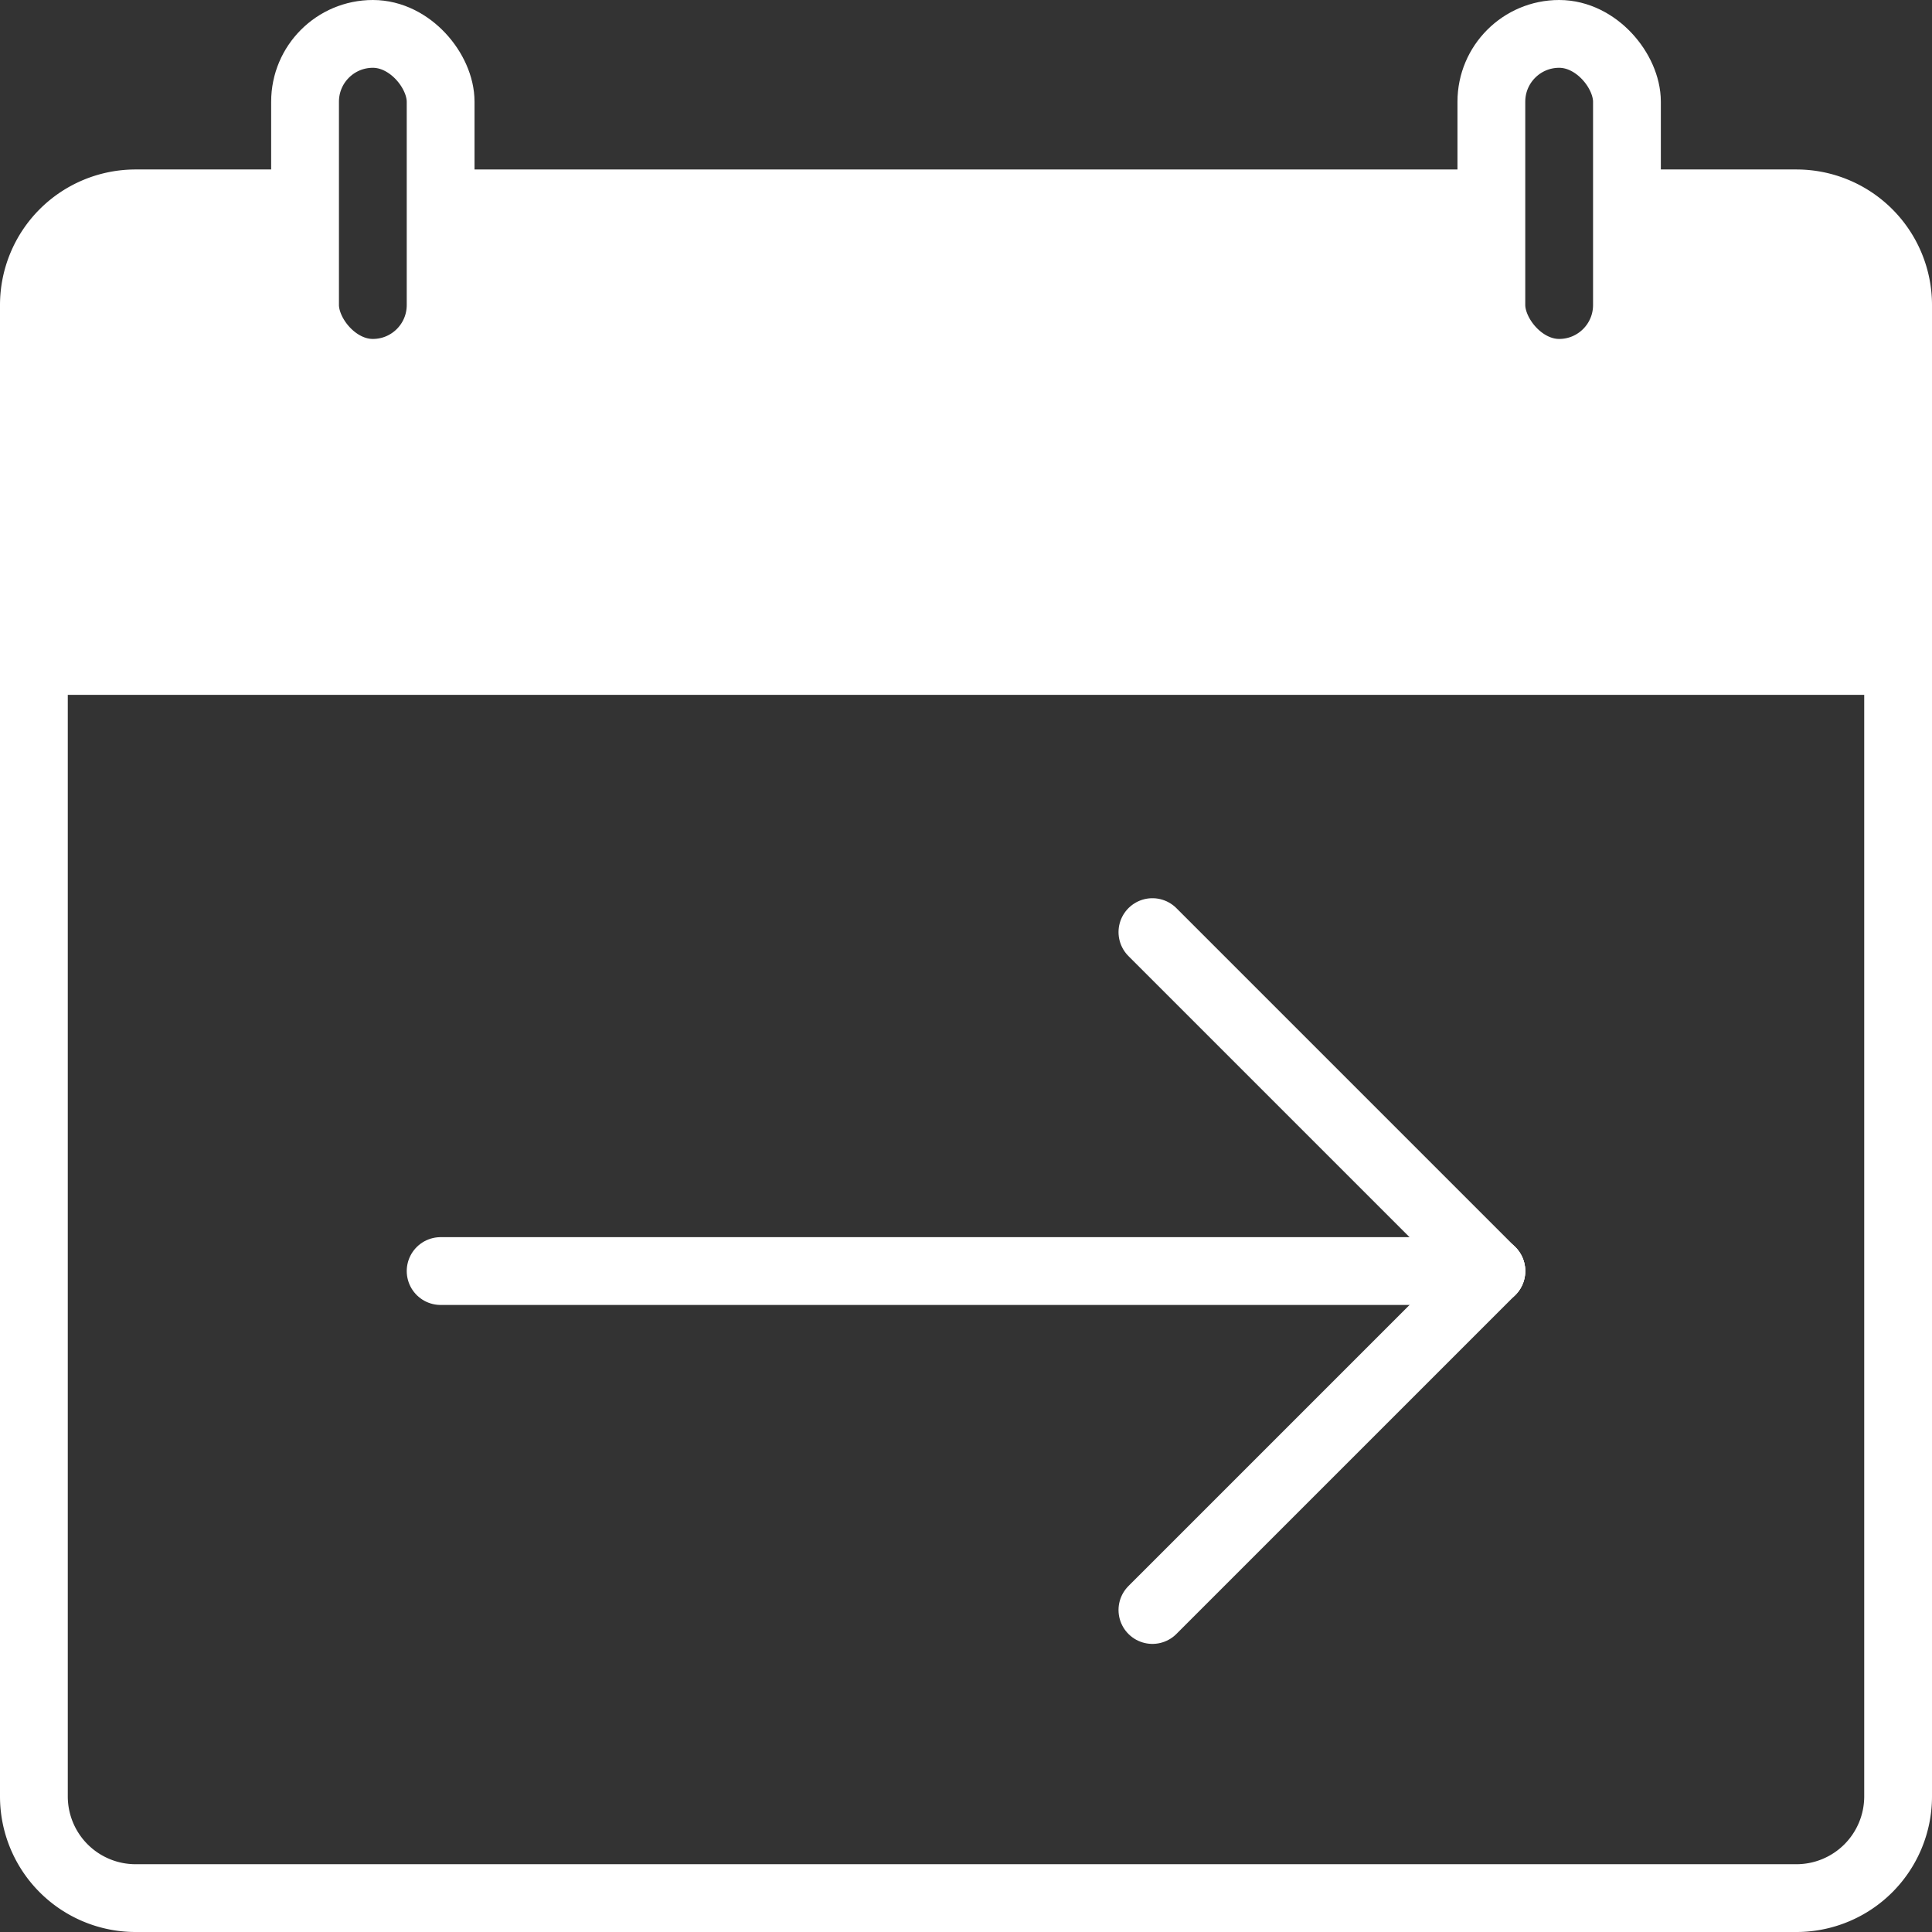
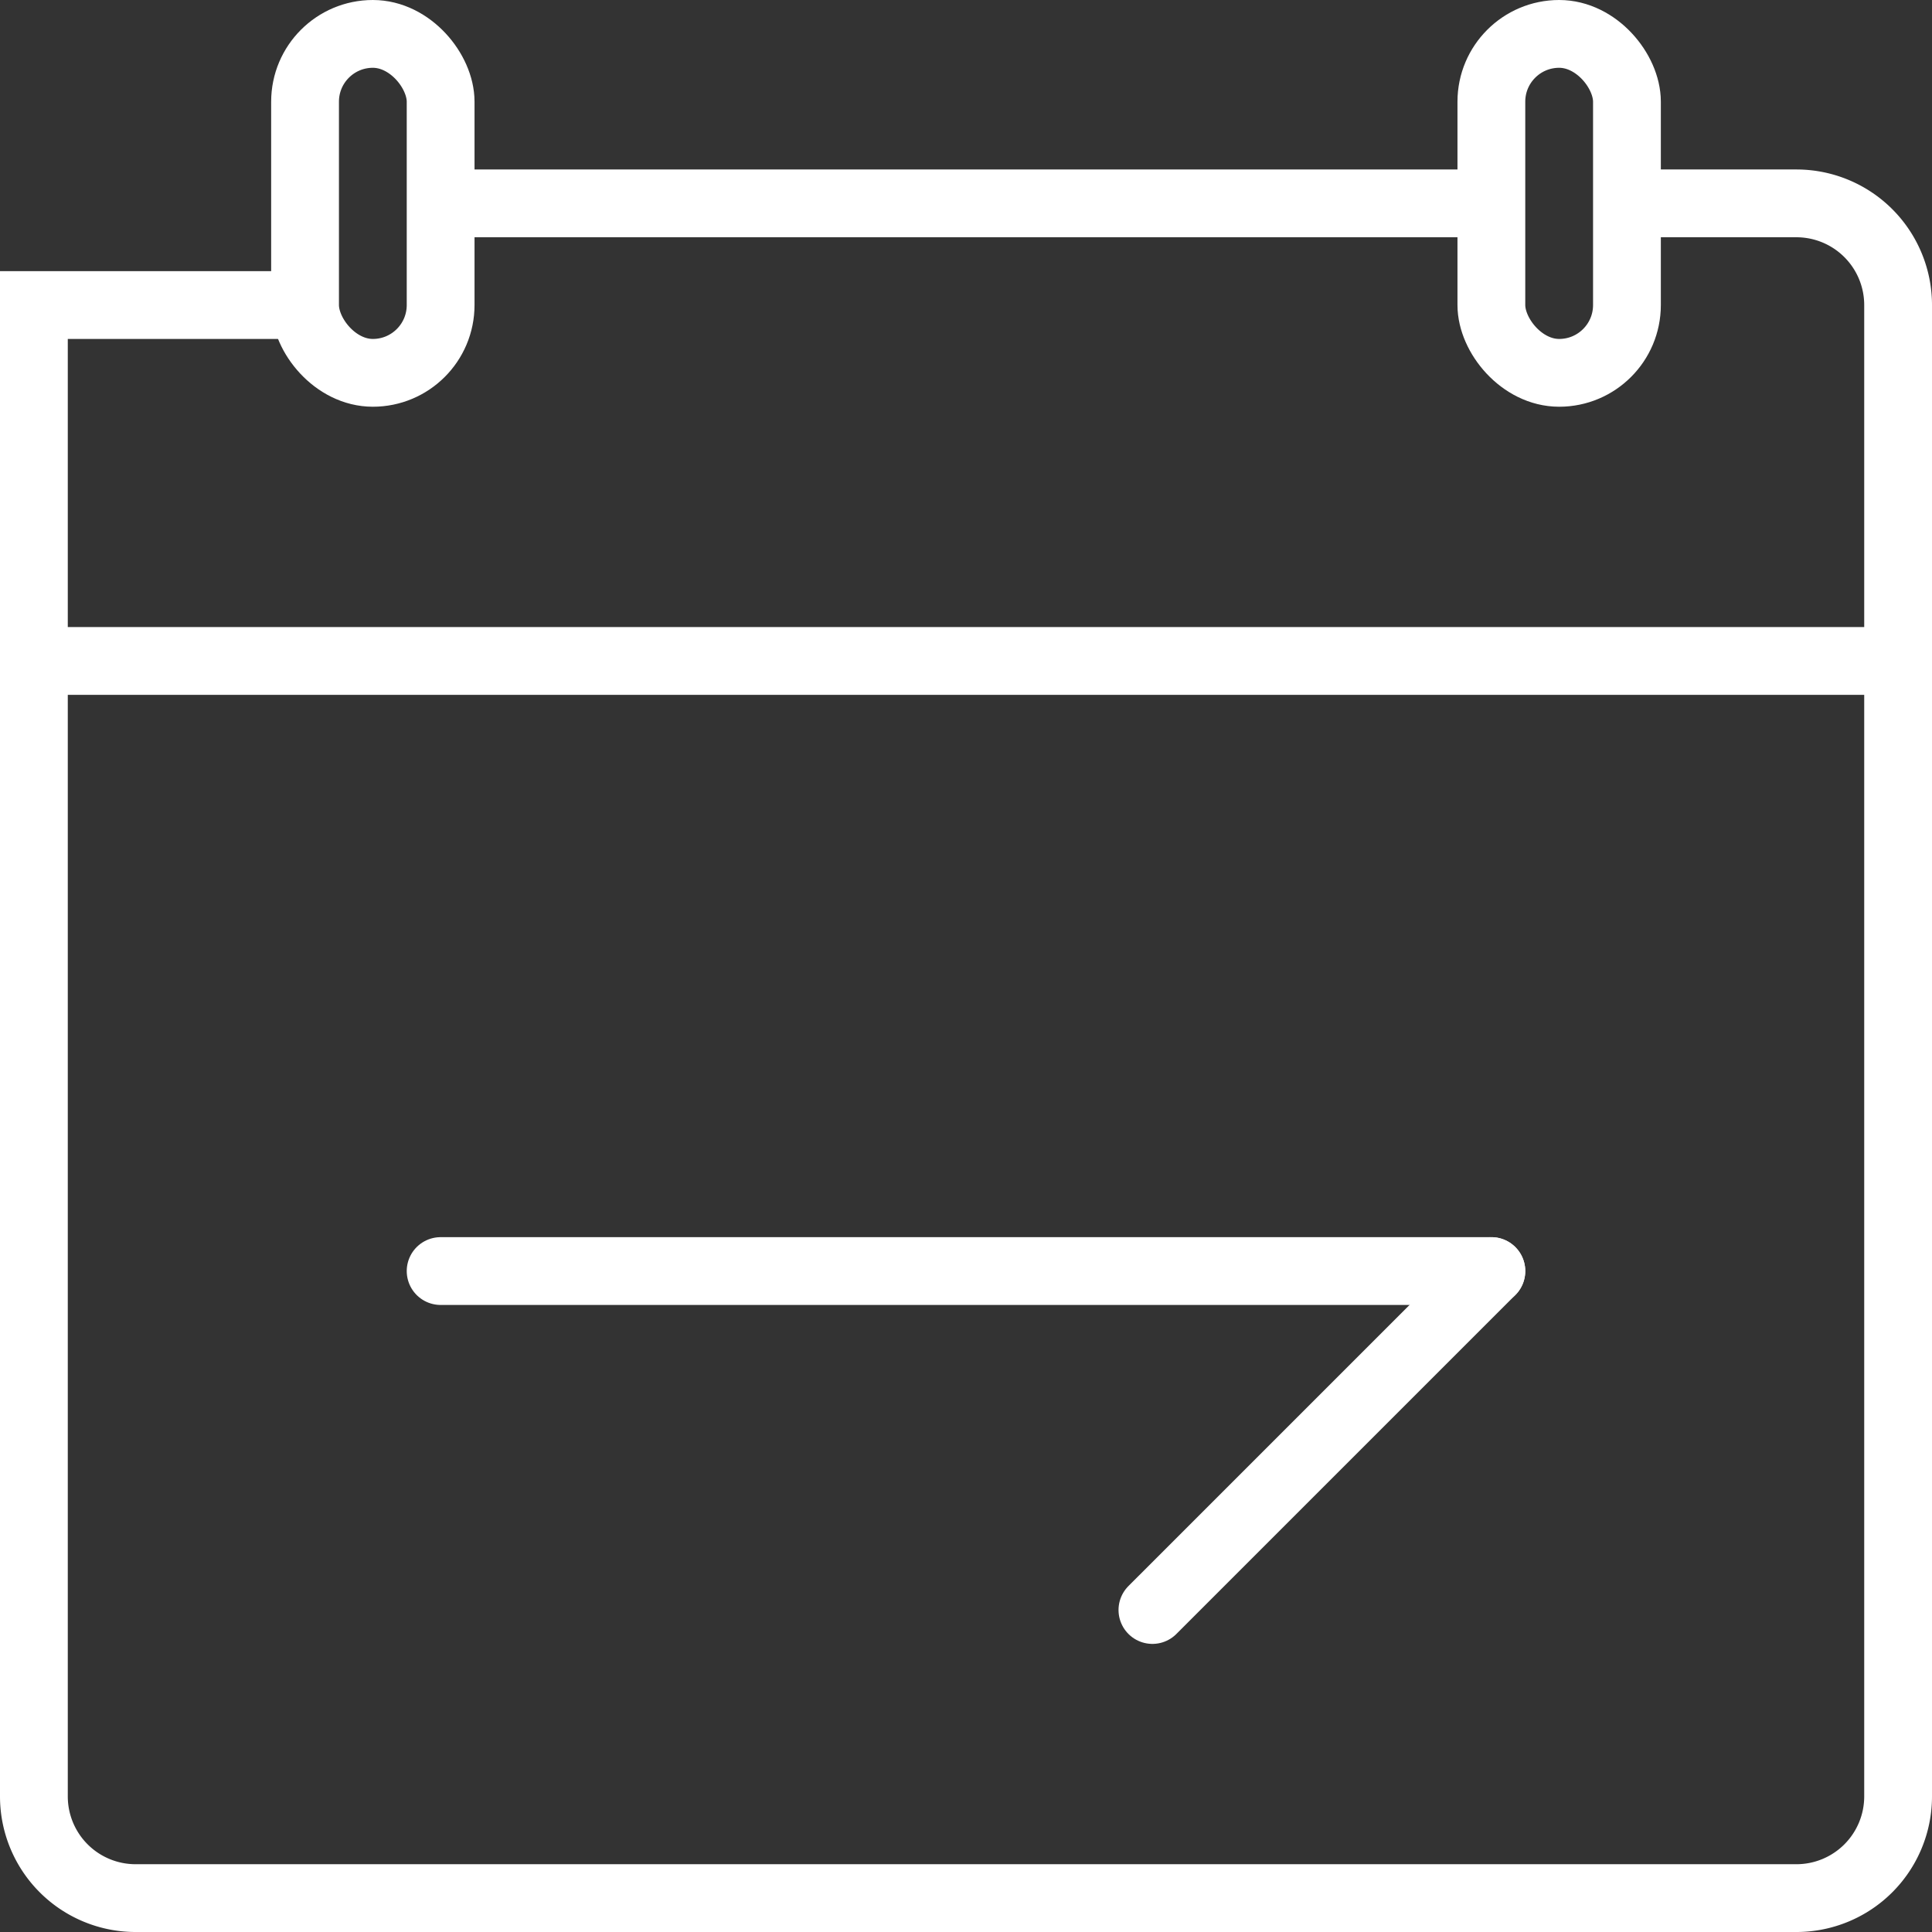
<svg xmlns="http://www.w3.org/2000/svg" viewBox="0 0 114 114">
  <rect x="0" y="0" width="114" height="114" fill="#333333" stroke="none" />
  <defs>
    <style>.cls-1{fill:#fff;}.cls-2,.cls-3{fill:none;stroke:#fff;stroke-width:4px;}.cls-2{stroke-miterlimit:10;}.cls-3{stroke-linecap:round;stroke-linejoin:round;}</style>
  </defs>
  <g id="Calque_2" data-name="Calque 2">
    <g id="Icons">
      <g id="Flight_Date" data-name="Flight Date">
-         <path class="cls-1" d="M106,12H96v6a4,4,0,0,1-8,0V12H26v6a4,4,0,0,1-8,0V12H8a6,6,0,0,0-6,6V39H112V18A6,6,0,0,0,106,12Z" />
-         <path class="cls-2" d="M96,12h10a6,6,0,0,1,6,6v88a6,6,0,0,1-6,6H8a6,6,0,0,1-6-6V18a6,6,0,0,1,6-6H18" />
+         <path class="cls-2" d="M96,12h10a6,6,0,0,1,6,6v88a6,6,0,0,1-6,6H8a6,6,0,0,1-6-6V18H18" />
        <line class="cls-2" x1="26" y1="12" x2="88" y2="12" />
        <line class="cls-2" x1="2" y1="39" x2="112" y2="39" />
        <rect class="cls-3" x="18" y="2" width="8" height="20" rx="4" />
        <rect class="cls-3" x="88" y="2" width="8" height="20" rx="4" />
-         <line class="cls-3" x1="68" y1="55" x2="88" y2="75" />
        <line class="cls-3" x1="88" y1="75" x2="68" y2="95" />
        <line class="cls-3" x1="26" y1="75" x2="88" y2="75" />
      </g>
    </g>
  </g>
</svg>